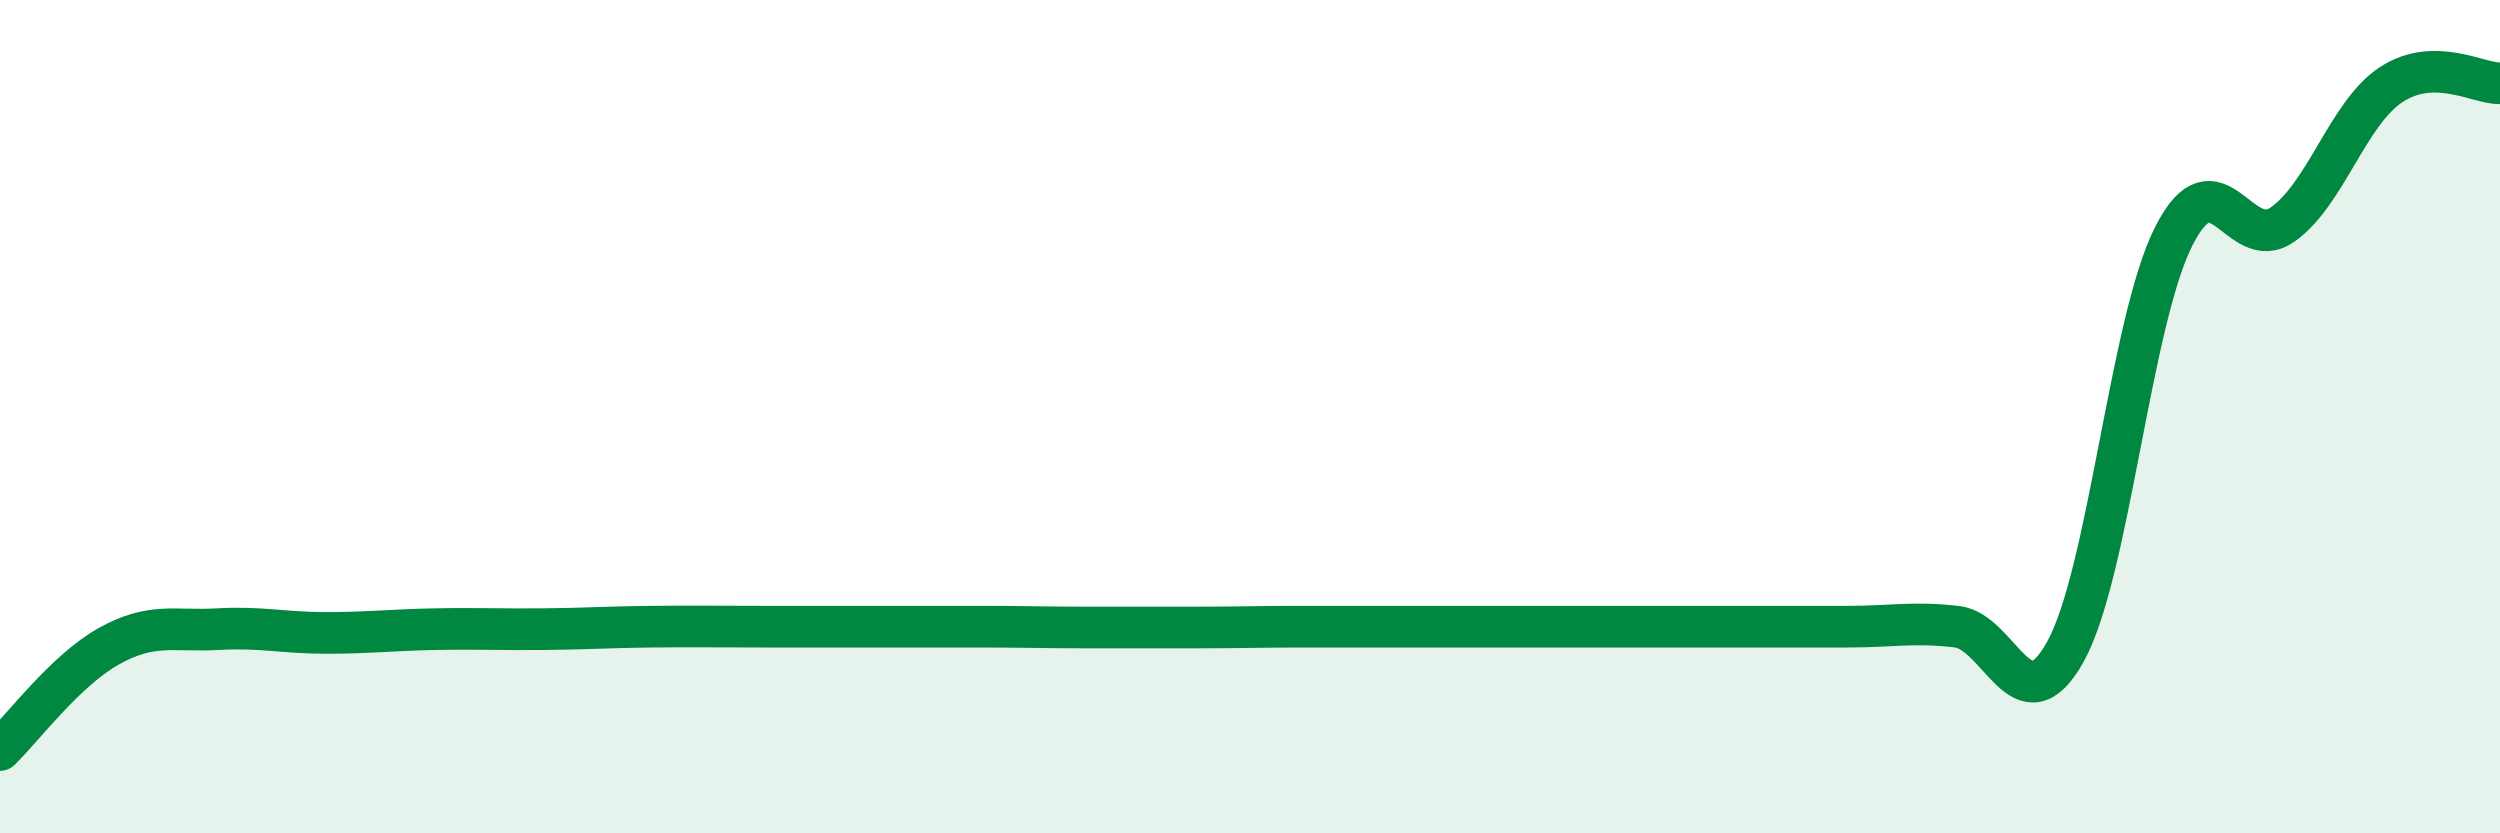
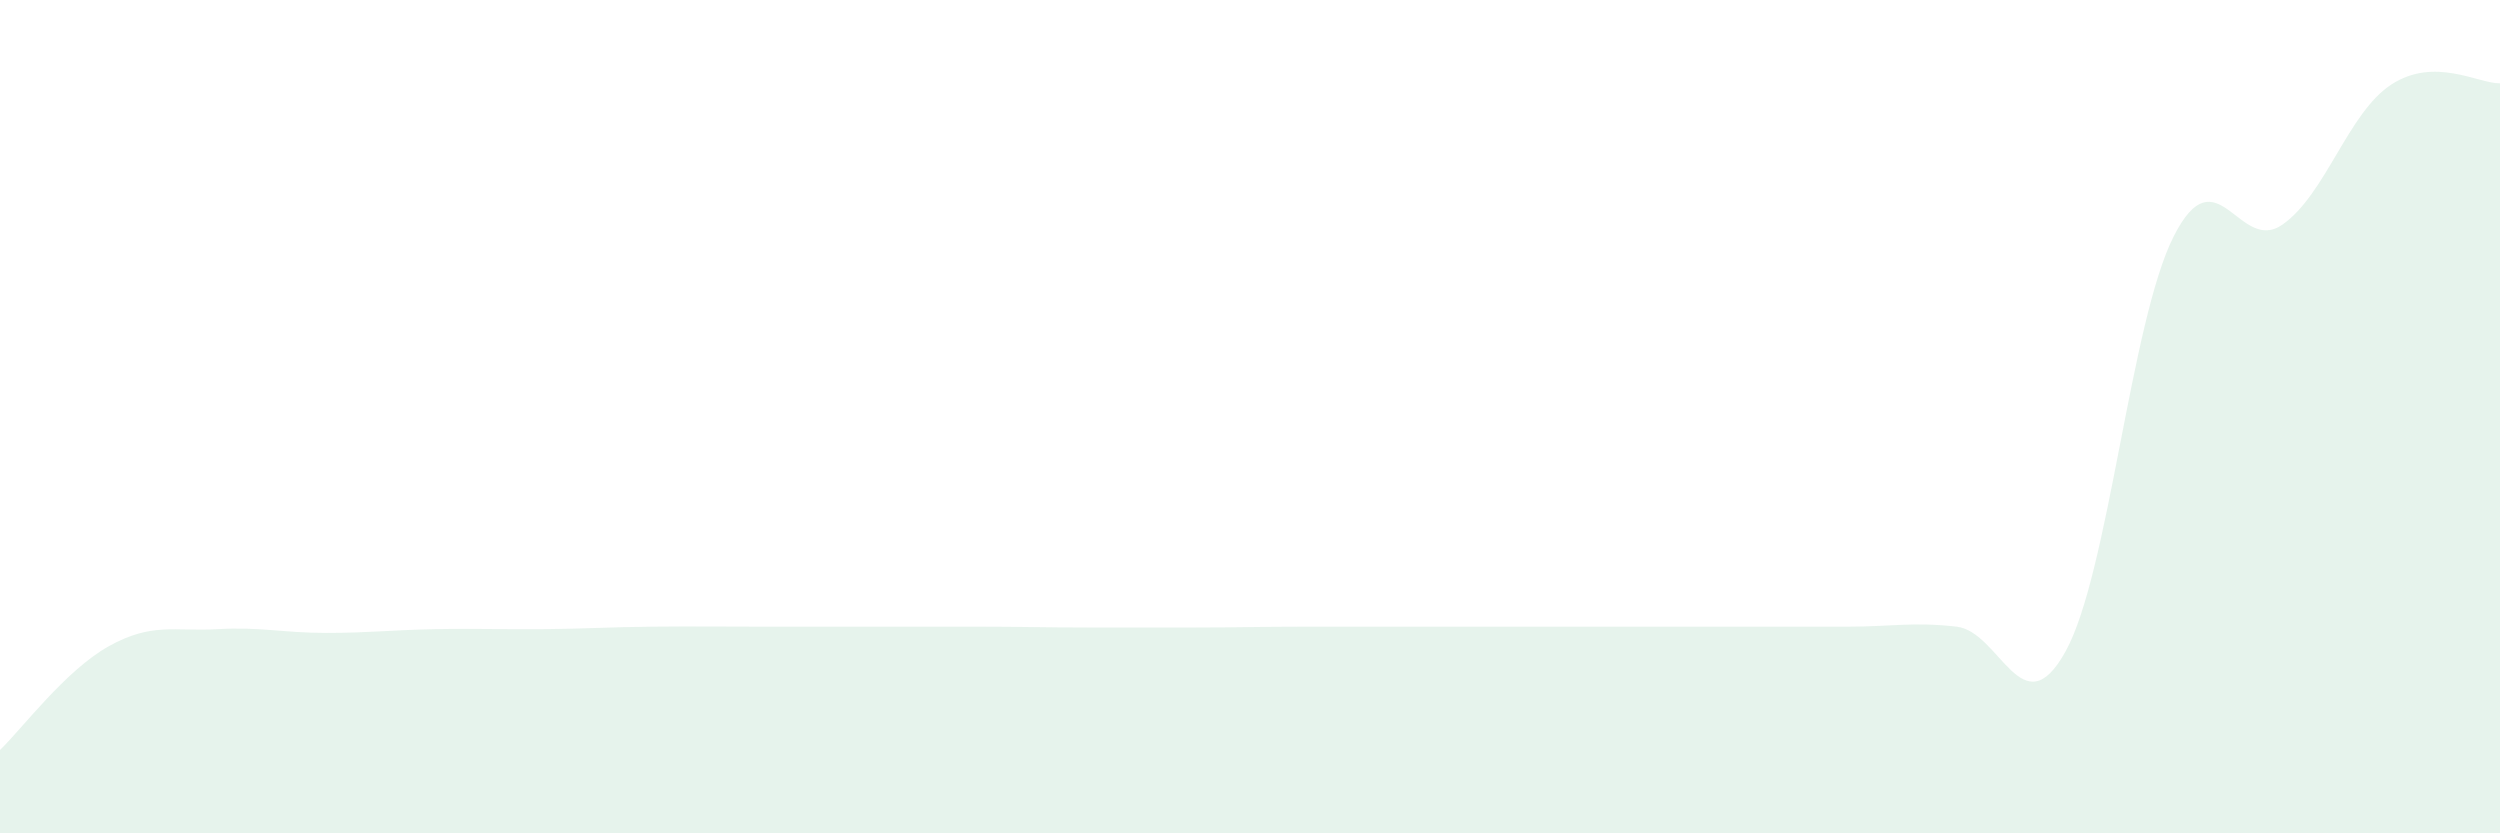
<svg xmlns="http://www.w3.org/2000/svg" width="60" height="20" viewBox="0 0 60 20">
  <path d="M 0,18 C 0.52,17.5 1.57,16.09 2.61,15.51 C 3.65,14.93 4.18,15.16 5.22,15.1 C 6.26,15.04 6.79,15.19 7.83,15.19 C 8.87,15.19 9.39,15.12 10.43,15.1 C 11.47,15.08 12,15.11 13.04,15.1 C 14.08,15.09 14.61,15.05 15.65,15.04 C 16.69,15.03 17.22,15.04 18.26,15.04 C 19.3,15.04 19.83,15.04 20.87,15.04 C 21.91,15.04 22.44,15.04 23.48,15.04 C 24.52,15.04 25.05,15.06 26.09,15.06 C 27.13,15.06 27.66,15.06 28.7,15.06 C 29.74,15.06 30.26,15.04 31.3,15.04 C 32.34,15.04 32.87,15.04 33.91,15.04 C 34.95,15.04 35.48,15.04 36.52,15.04 C 37.56,15.04 38.09,15.04 39.13,15.04 C 40.17,15.04 40.7,15.04 41.74,15.04 C 42.78,15.04 43.31,15.04 44.35,15.04 C 45.39,15.04 45.92,14.92 46.96,15.04 C 48,15.16 48.53,17.51 49.57,15.64 C 50.61,13.77 51.13,7.72 52.17,5.67 C 53.21,3.62 53.74,6.12 54.78,5.39 C 55.82,4.66 56.35,2.71 57.39,2.03 C 58.43,1.35 59.48,2.01 60,2L60 20L0 20Z" fill="#008740" opacity="0.1" stroke-linecap="round" stroke-linejoin="round" />
-   <path d="M 0,18 C 0.52,17.5 1.57,16.09 2.61,15.51 C 3.65,14.93 4.18,15.16 5.22,15.1 C 6.26,15.04 6.79,15.19 7.83,15.19 C 8.87,15.19 9.39,15.12 10.43,15.1 C 11.47,15.08 12,15.11 13.04,15.1 C 14.08,15.09 14.61,15.05 15.65,15.04 C 16.69,15.03 17.22,15.04 18.26,15.04 C 19.3,15.04 19.83,15.04 20.87,15.04 C 21.91,15.04 22.44,15.04 23.48,15.04 C 24.52,15.04 25.05,15.06 26.09,15.06 C 27.13,15.06 27.66,15.06 28.7,15.06 C 29.74,15.06 30.26,15.04 31.3,15.04 C 32.34,15.04 32.87,15.04 33.91,15.04 C 34.95,15.04 35.48,15.04 36.52,15.04 C 37.56,15.04 38.09,15.04 39.13,15.04 C 40.17,15.04 40.7,15.04 41.74,15.04 C 42.78,15.04 43.31,15.04 44.35,15.04 C 45.39,15.04 45.92,14.92 46.96,15.04 C 48,15.16 48.53,17.51 49.57,15.64 C 50.61,13.77 51.13,7.72 52.17,5.67 C 53.21,3.62 53.74,6.12 54.78,5.39 C 55.82,4.66 56.35,2.71 57.39,2.03 C 58.43,1.35 59.48,2.01 60,2" stroke="#008740" stroke-width="1" fill="none" stroke-linecap="round" stroke-linejoin="round" />
</svg>